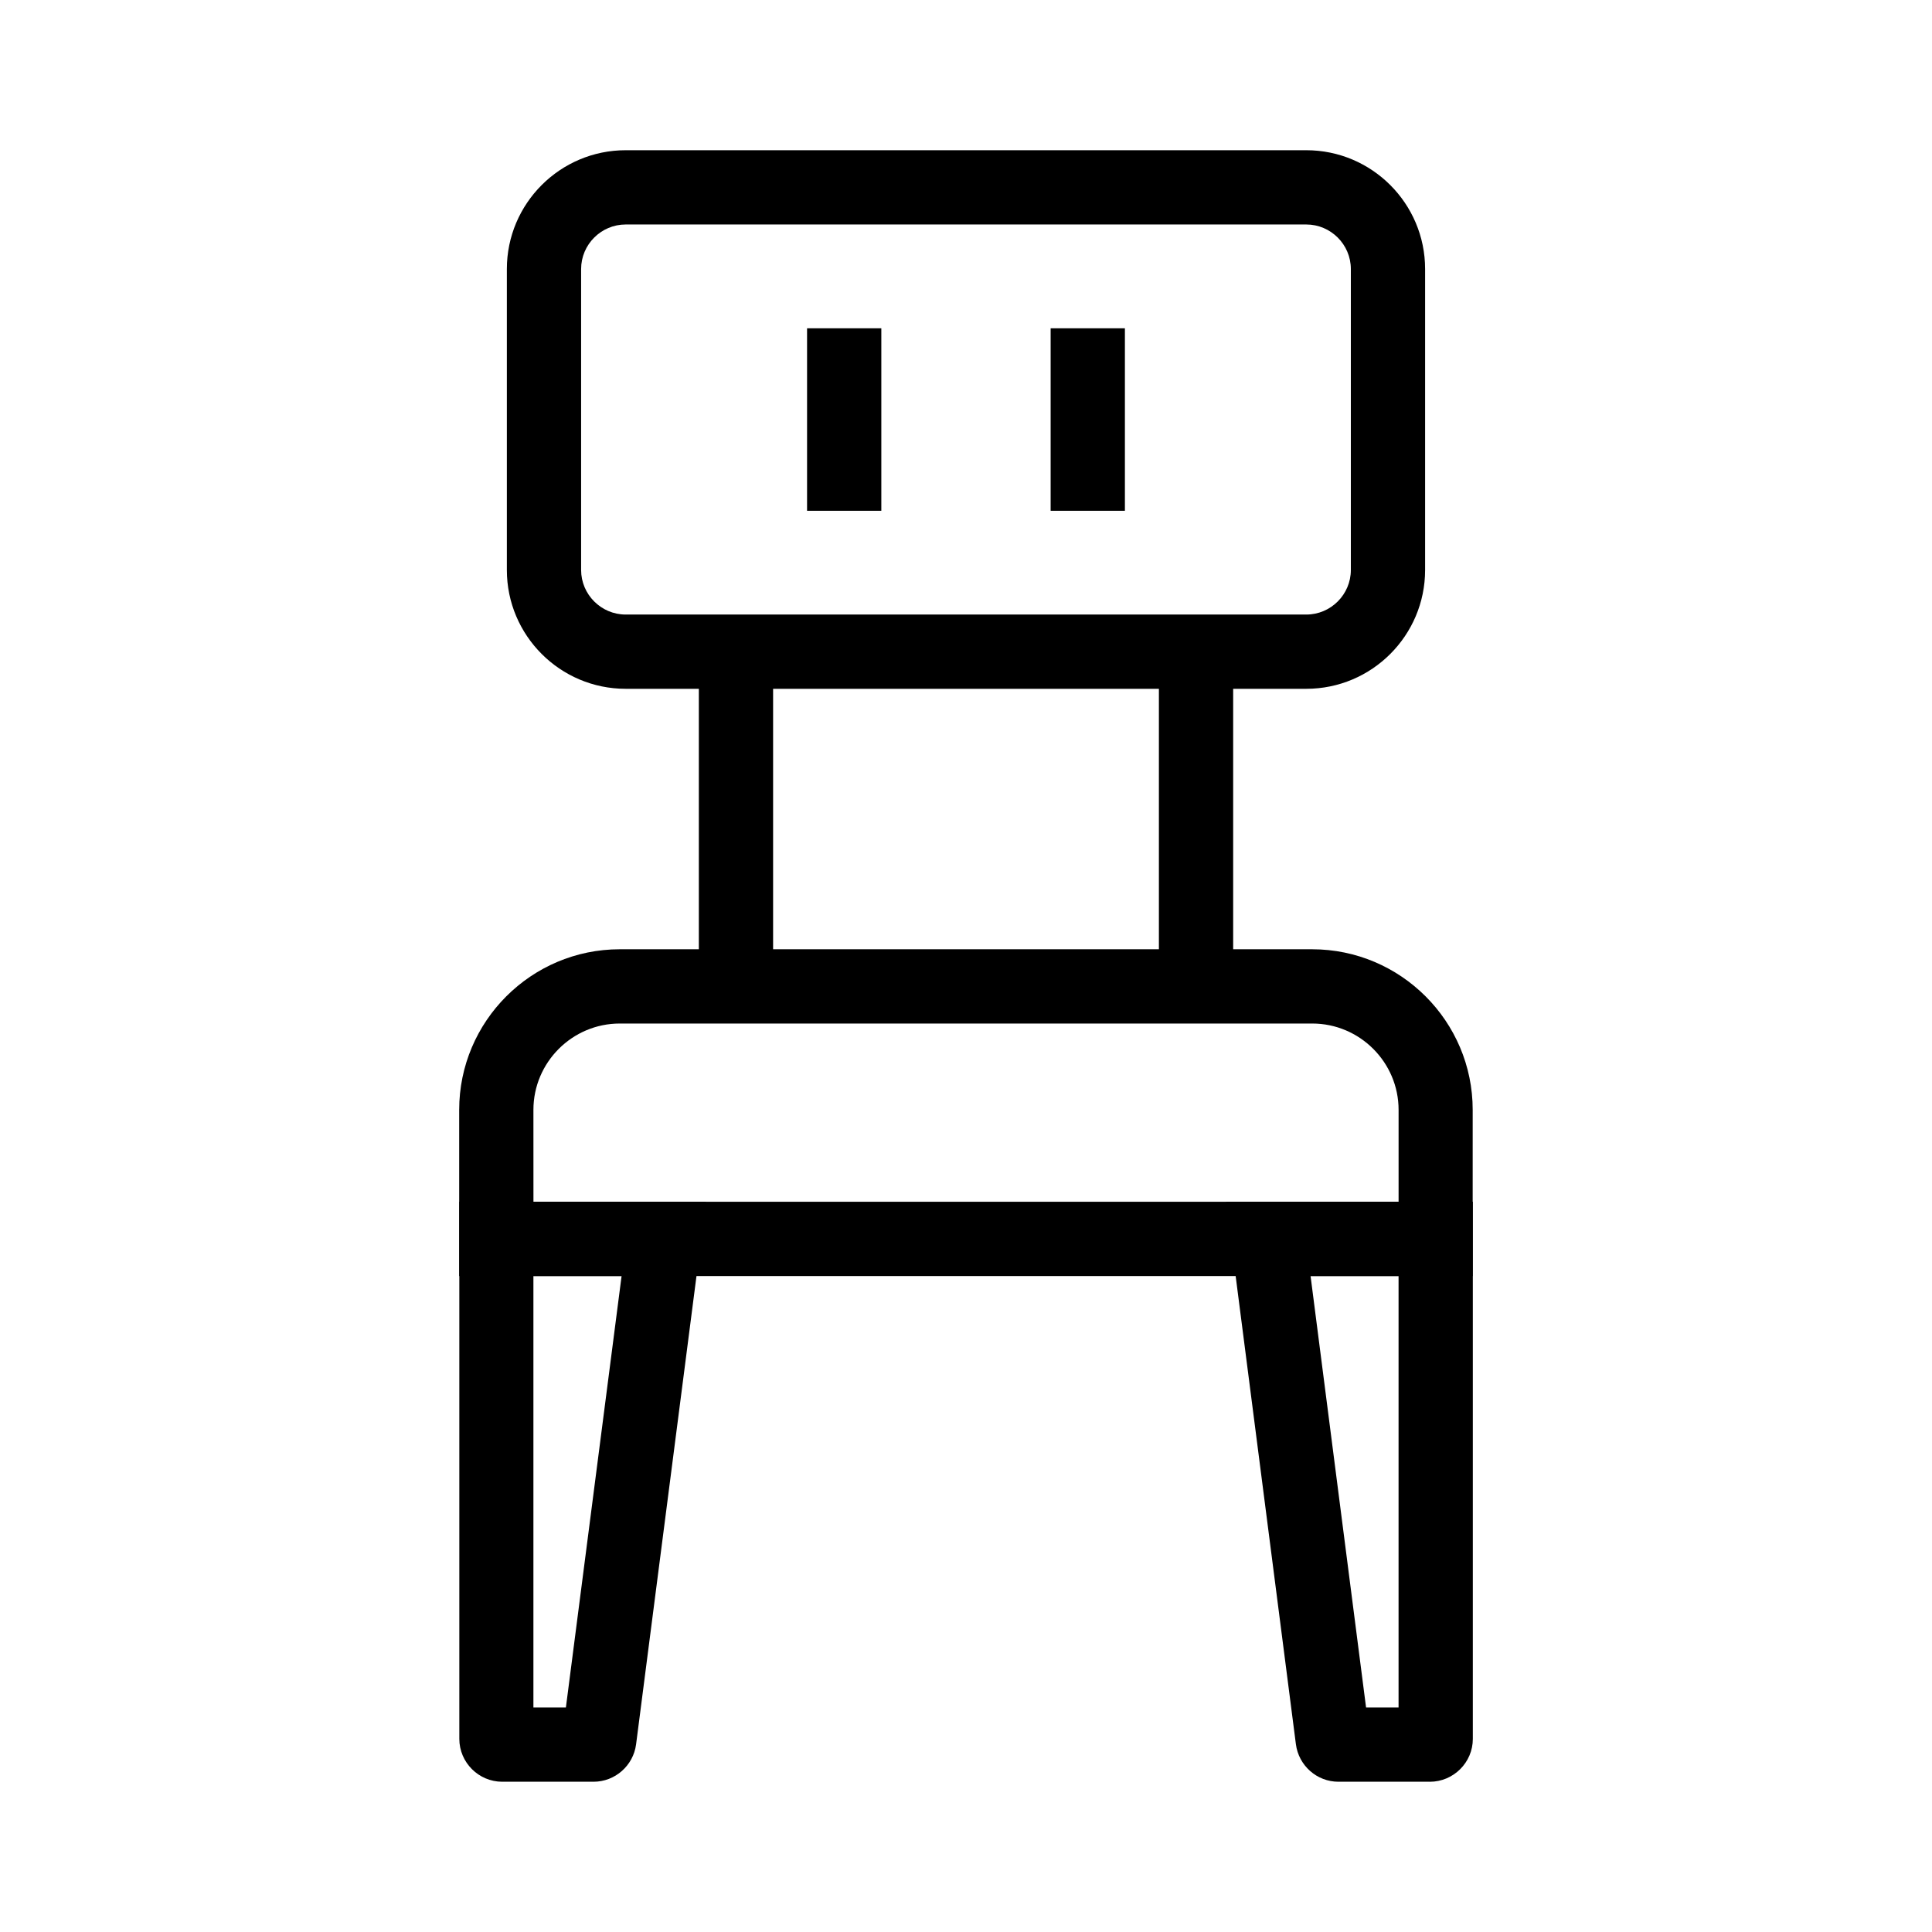
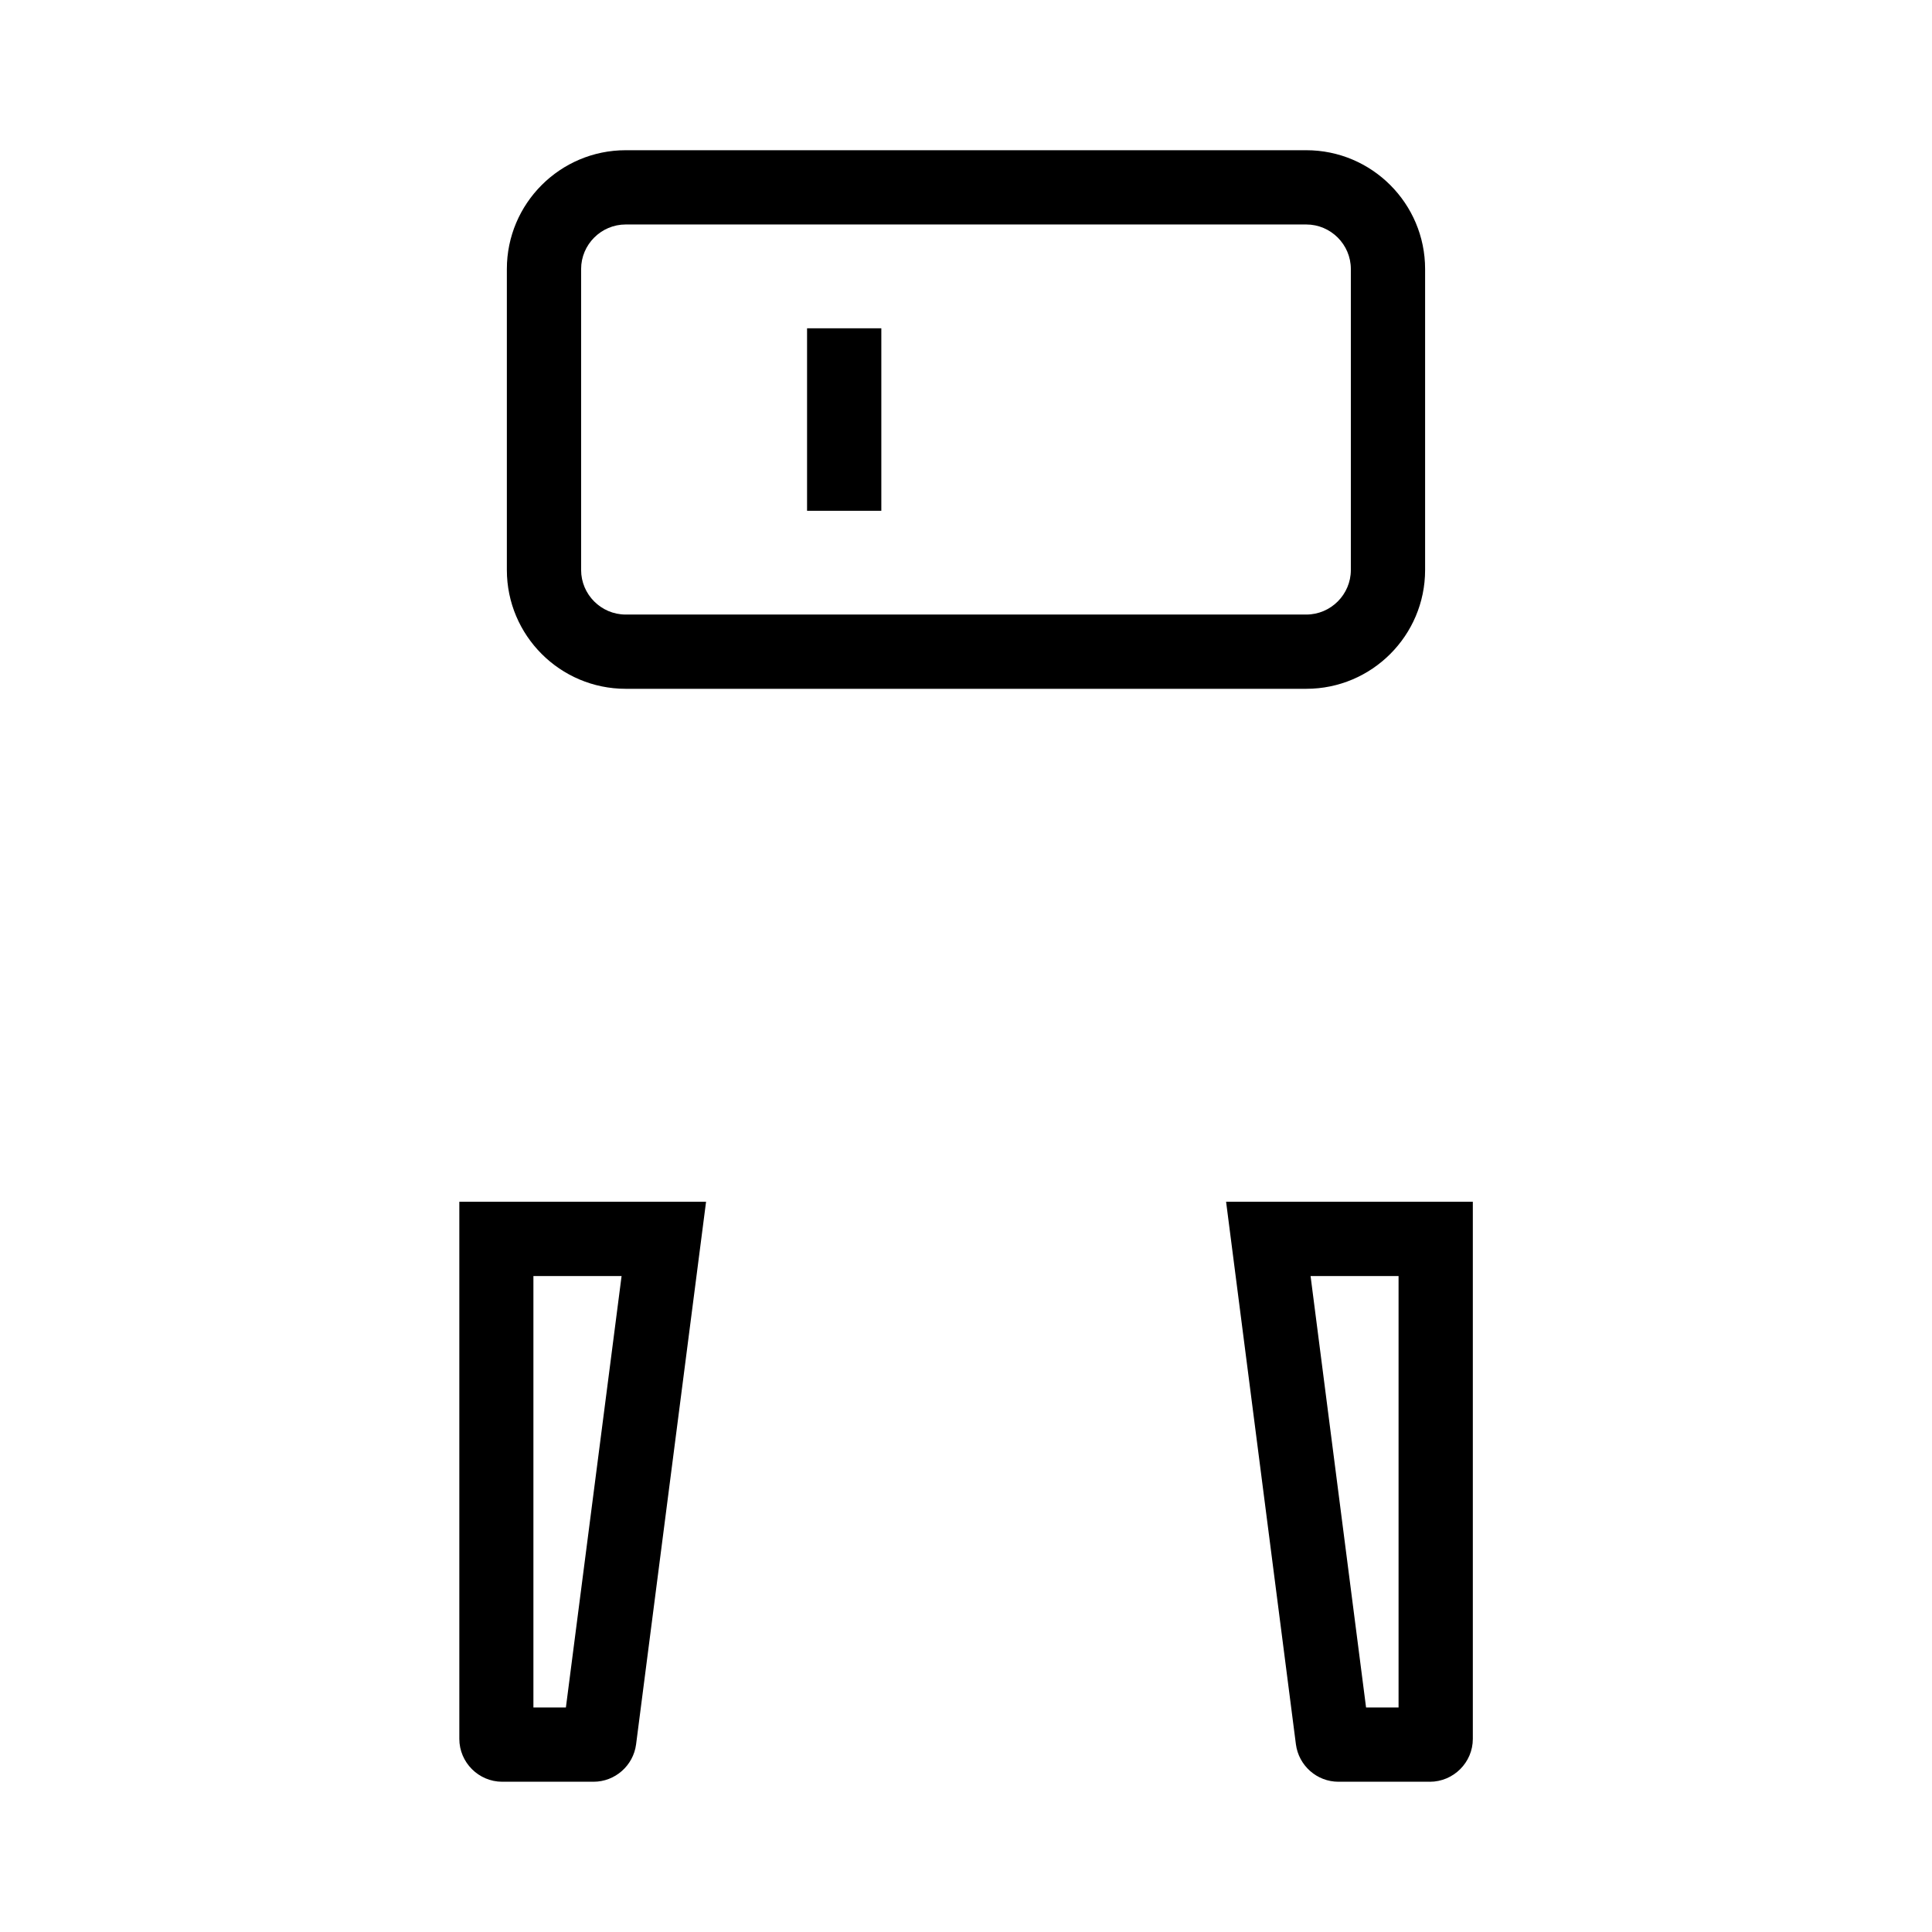
<svg xmlns="http://www.w3.org/2000/svg" fill="#000000" width="800px" height="800px" version="1.1" viewBox="144 144 512 512">
  <g>
-     <path d="m534.32 482.16h-268.63v-44.035c0-23.469 19.09-42.559 42.559-42.559h183.47c23.469 0 42.559 19.09 42.559 42.559l-0.004 44.035zm-248.95-19.68h229.27v-24.355c0-12.594-10.281-22.879-22.879-22.879h-183.52c-12.594 0-22.879 10.281-22.879 22.879z" />
    <path d="m522.9 616.18h-24.207c-5.707 0-10.527-4.281-11.266-9.938l-18.5-143.76h65.387v142.34c0 6.246-5.117 11.363-11.414 11.363zm-16.879-19.68h8.613v-114.34h-23.32z" />
    <path d="m301.3 616.18h-24.207c-6.25 0-11.367-5.117-11.367-11.367v-142.33h65.387l-18.547 143.81c-0.738 5.606-5.559 9.887-11.266 9.887zm-15.941-19.68h8.609l14.758-114.34h-23.367z" />
    <path d="m490.18 326.54h-180.37c-17.367 0-31.488-14.121-31.488-31.488v-79.754c0-17.367 14.121-31.488 31.488-31.488h180.37c17.367 0 31.488 14.121 31.488 31.488v79.754c0 17.367-14.121 31.488-31.488 31.488zm-180.37-123.05c-6.496 0-11.809 5.312-11.809 11.809v79.754c0 6.496 5.312 11.809 11.809 11.809h180.37c6.496 0 11.809-5.312 11.809-11.809v-79.754c0-6.496-5.312-11.809-11.809-11.809z" />
-     <path d="m329.2 316.7h19.68v88.707h-19.68z" />
-     <path d="m451.12 316.7h19.68v88.707h-19.68z" />
    <path d="m357.88 231h19.68v48.363h-19.68z" />
-     <path d="m422.43 231h19.68v48.363h-19.68z" />
  </g>
</svg>